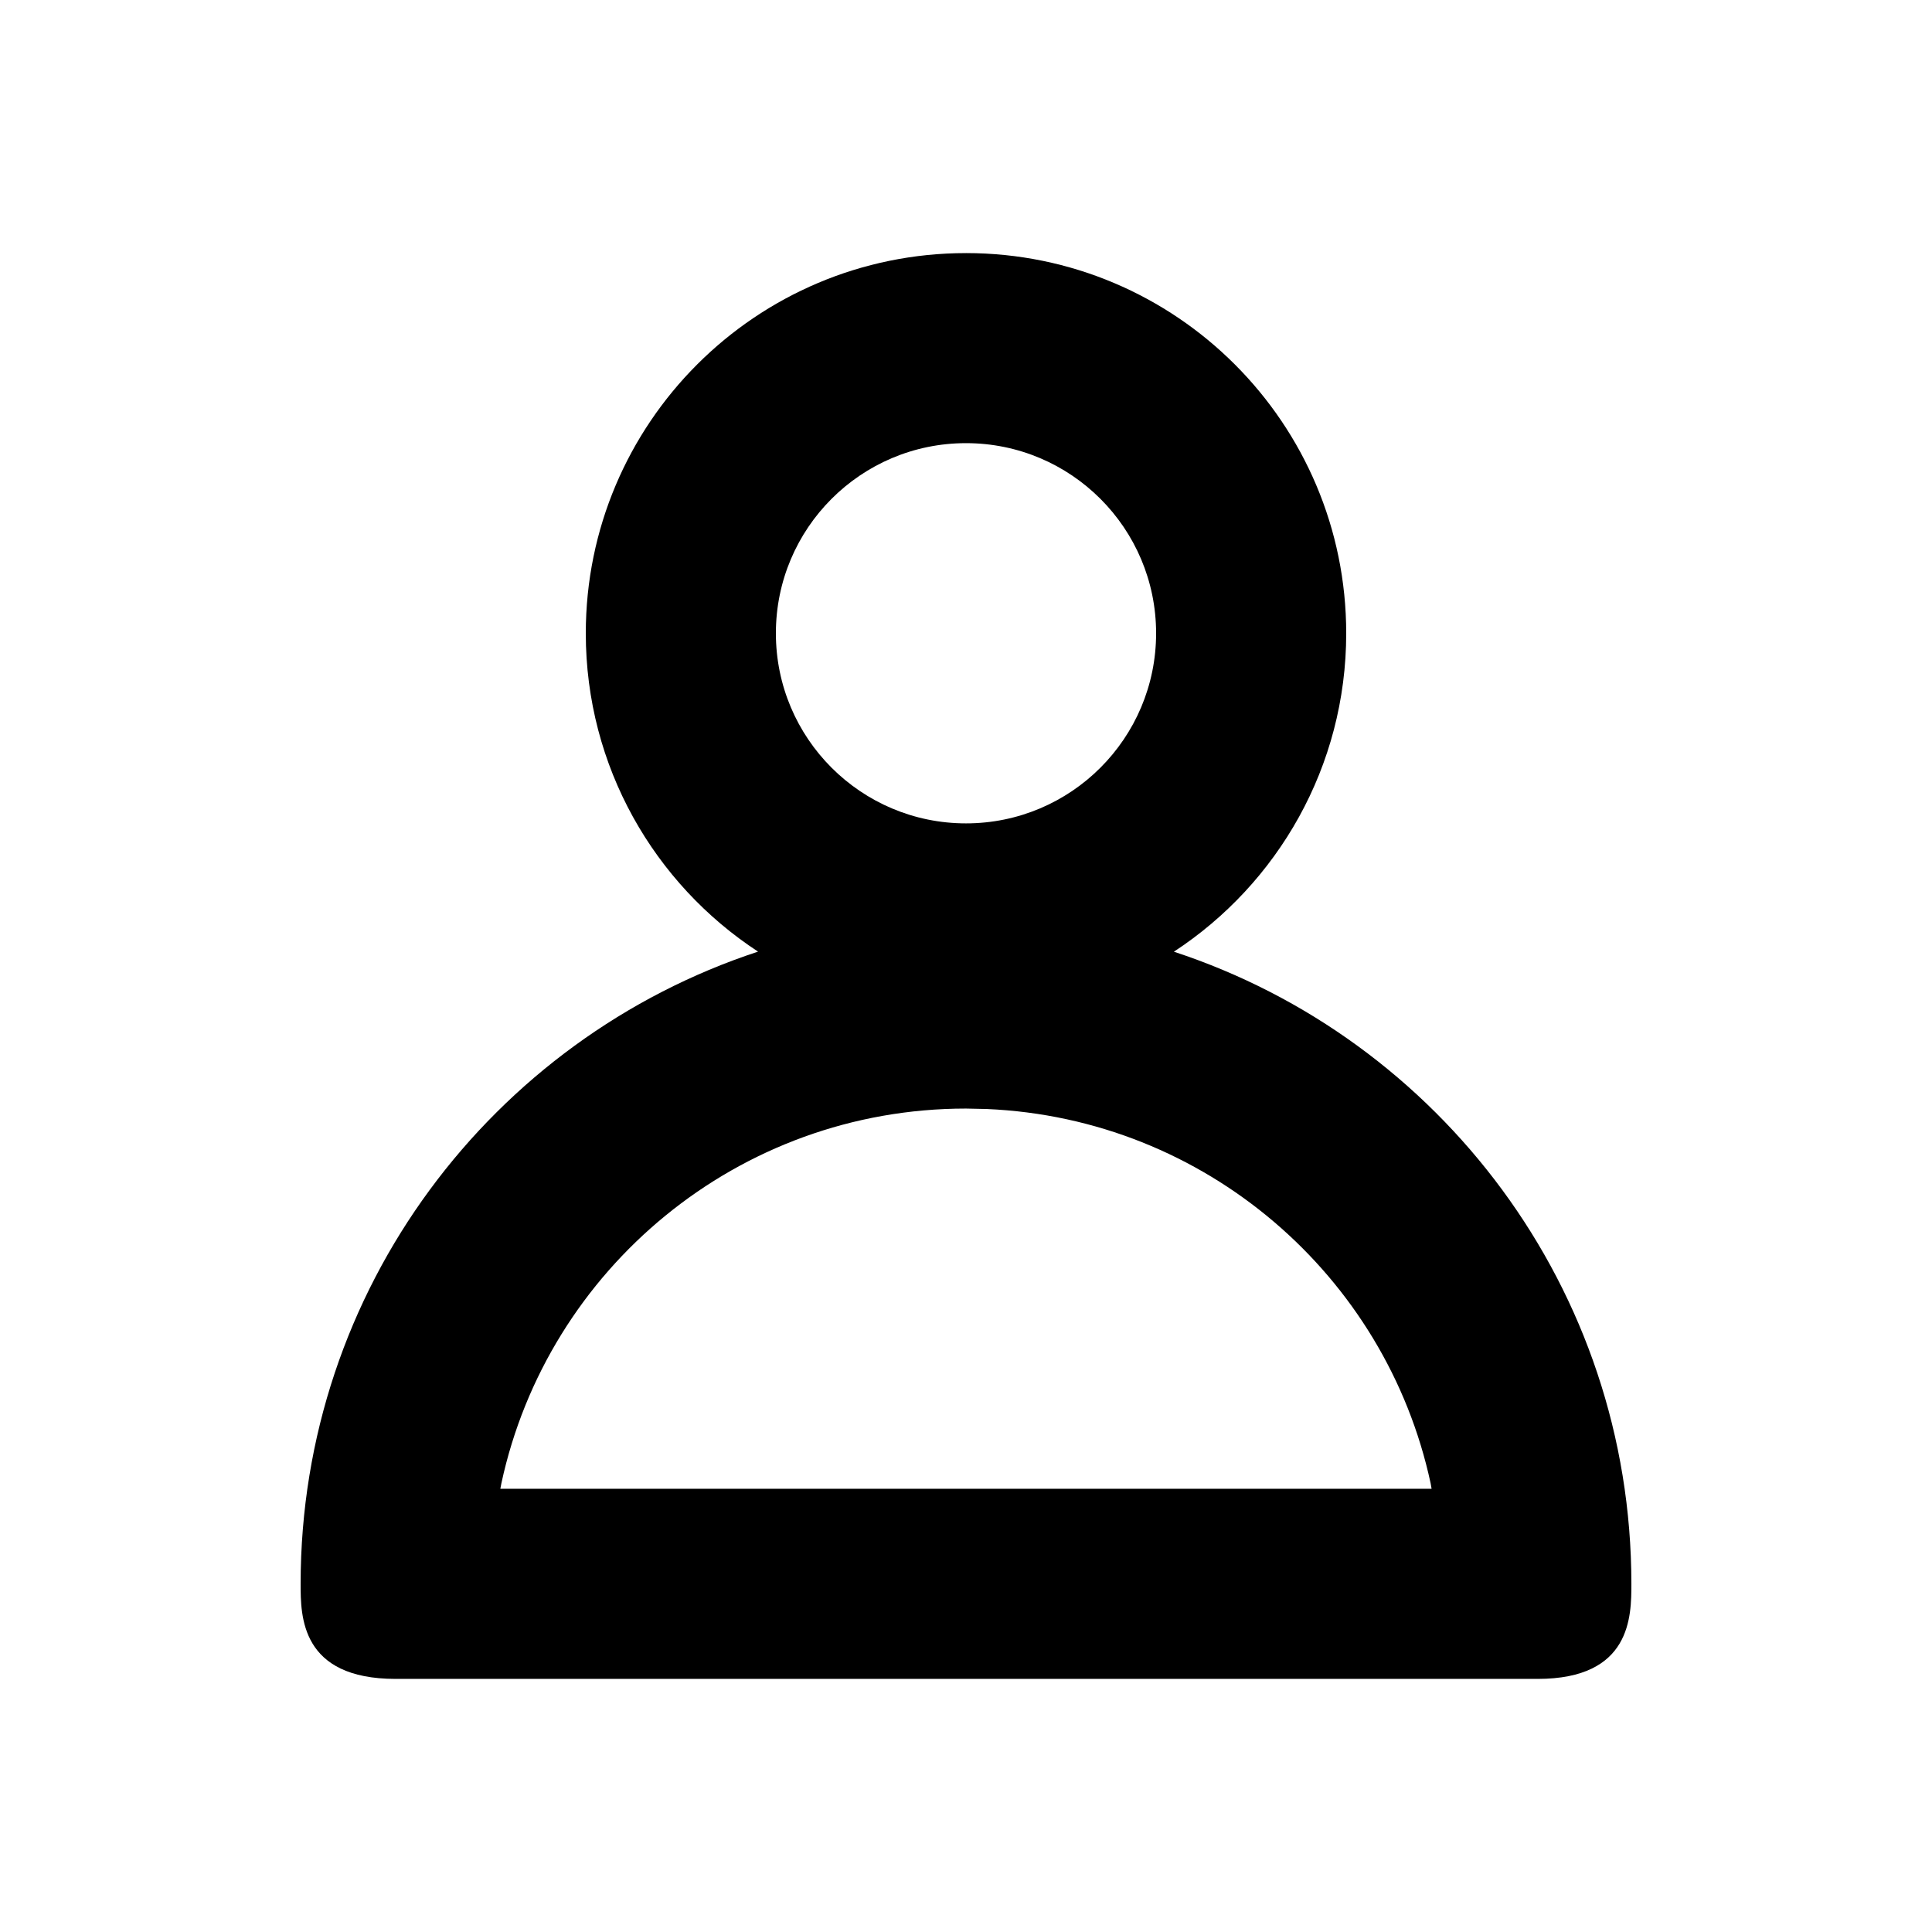
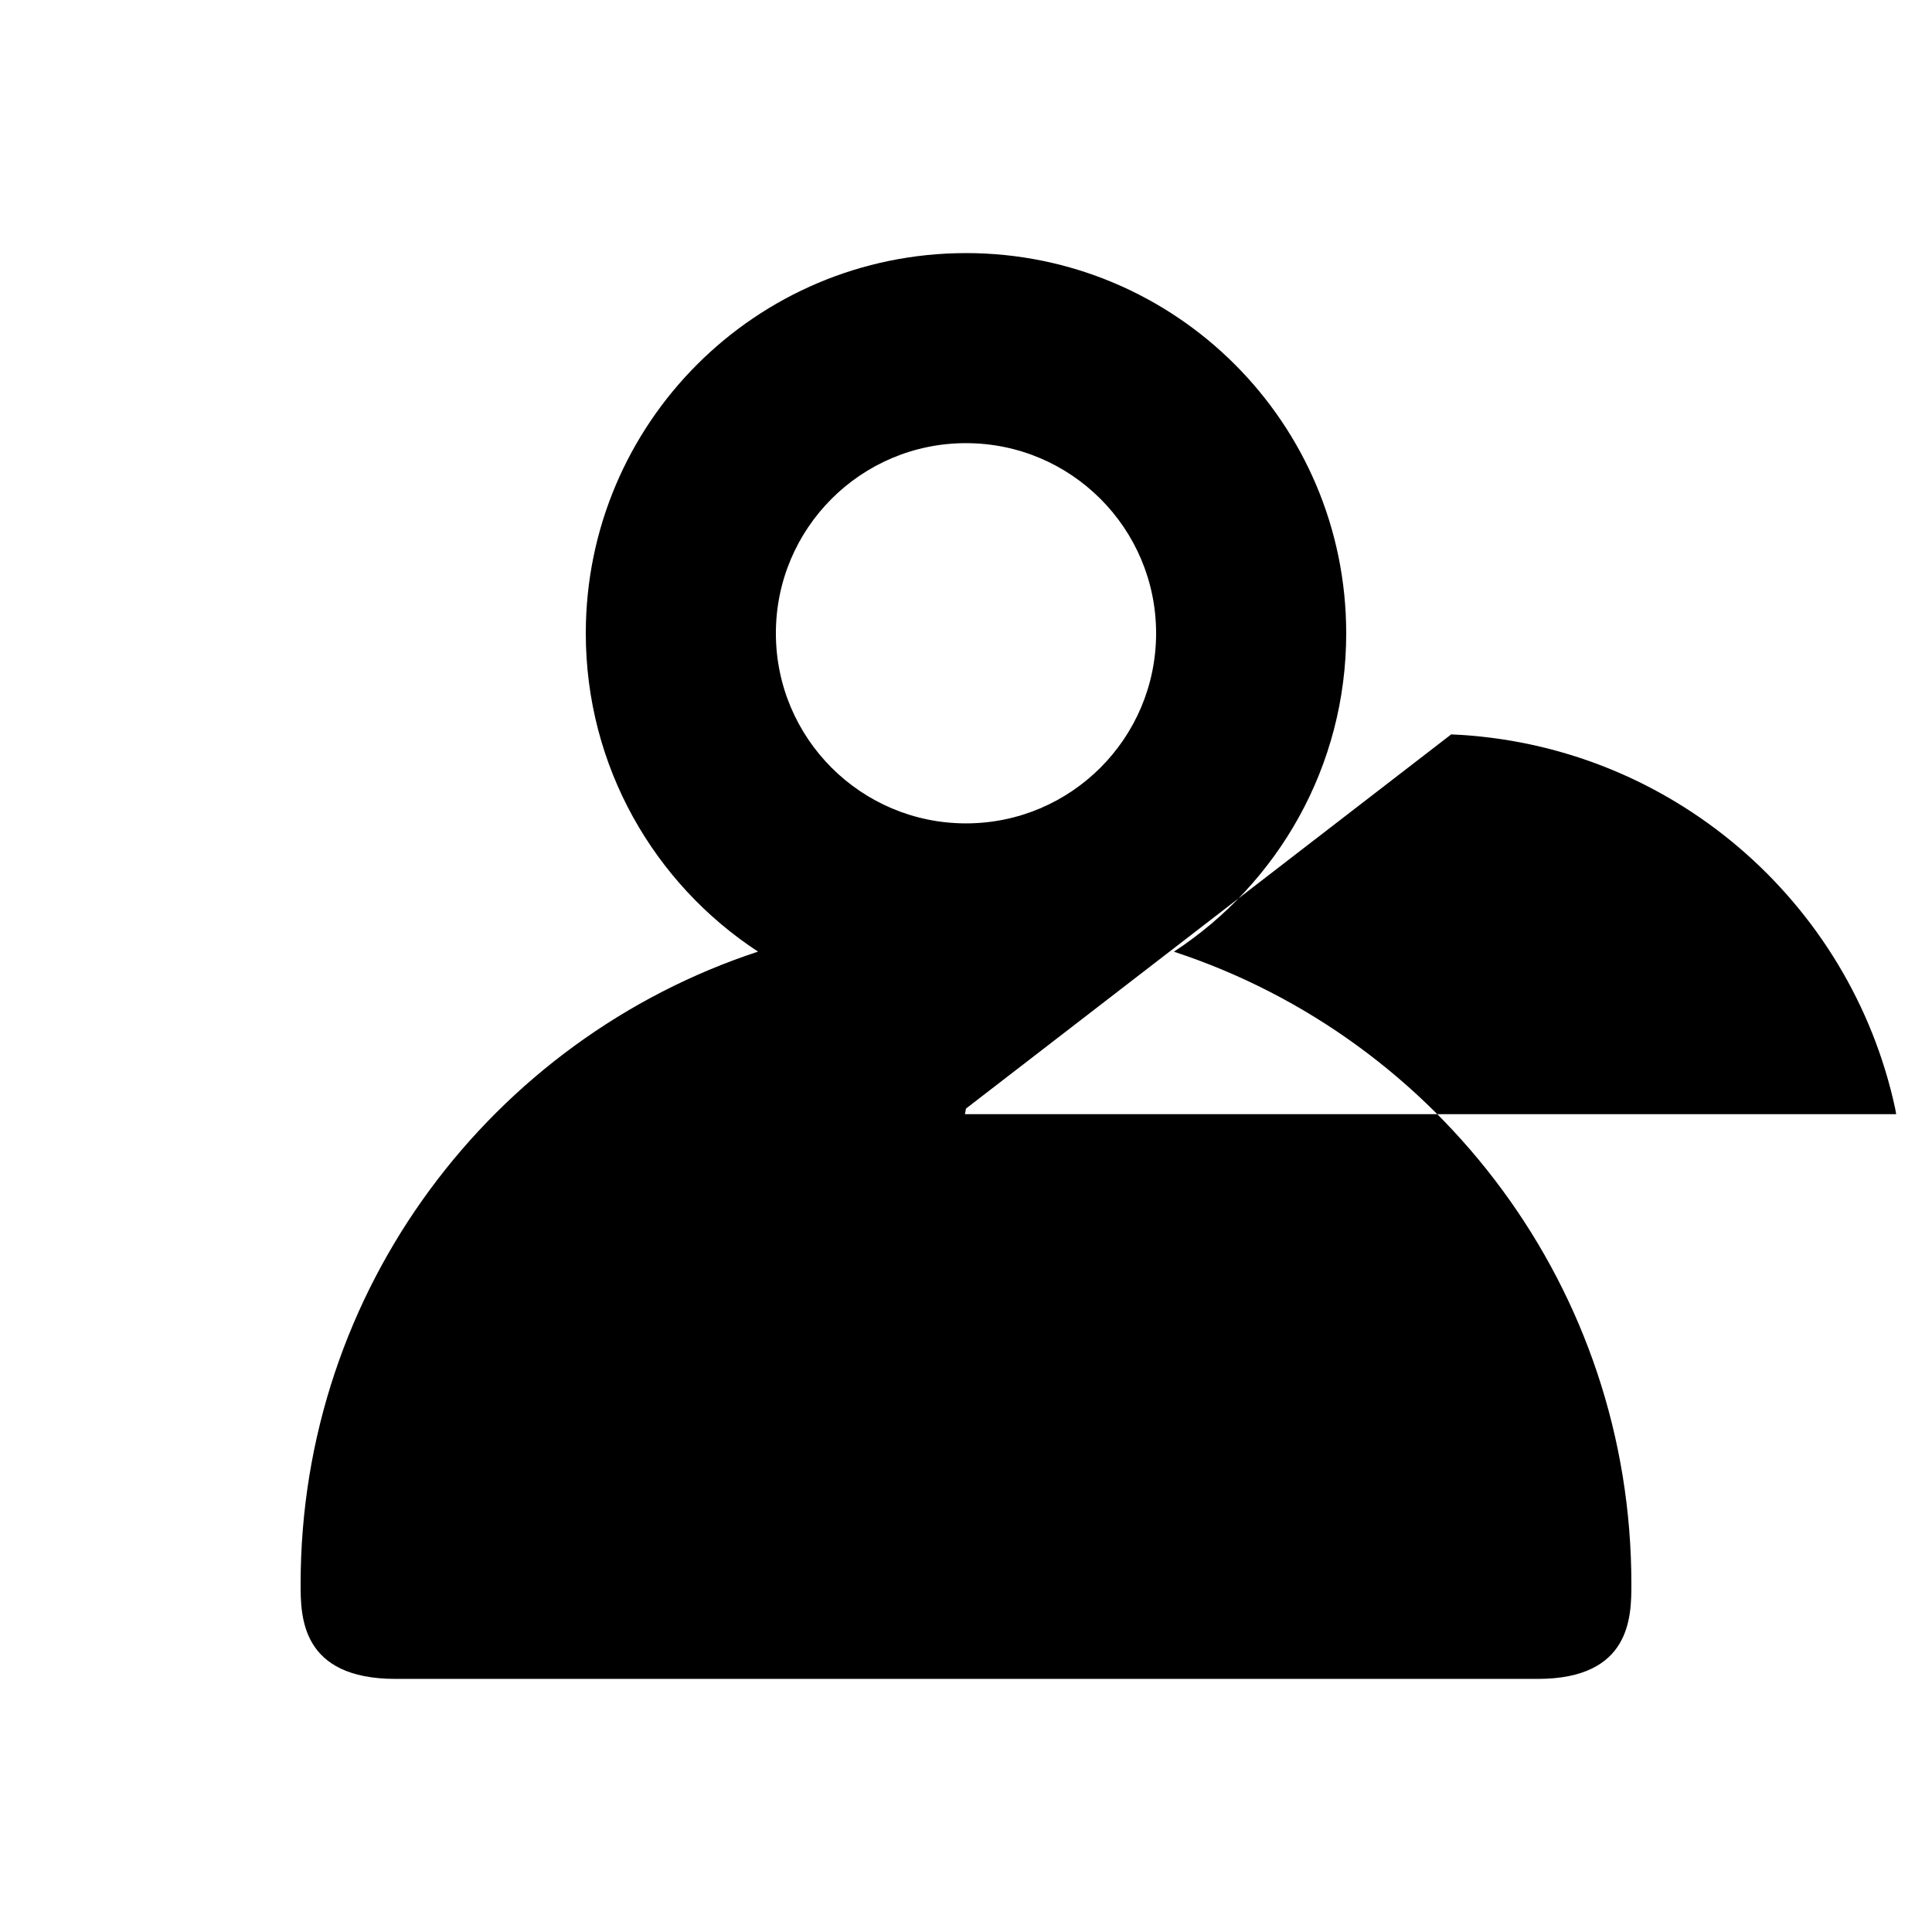
<svg xmlns="http://www.w3.org/2000/svg" fill="#000000" width="800px" height="800px" version="1.1" viewBox="144 144 512 512">
-   <path d="m400 211.07c55.648 0 100.76 45.113 100.76 100.76 0 35.312-18.168 66.387-45.668 84.379 70.414 23.117 121.24 89.387 121.24 167.53 0 8.551 0 25.188-24.852 25.188h-302.62c-25.191 0-25.191-16.637-25.191-25.188 0-78.141 50.828-144.41 121.22-167.55-27.484-17.969-45.648-49.043-45.648-84.355 0-55.648 45.109-100.76 100.76-100.76zm0 226.71c-60.41 0-110.89 42.527-123.12 99.277l-0.285 1.484h246.79l-0.262-1.484c-11.867-55.031-59.691-96.688-117.66-99.16zm0-176.34c-27.824 0-50.383 22.559-50.383 50.383s22.559 50.379 50.383 50.379 50.379-22.555 50.379-50.379-22.555-50.383-50.379-50.383z" />
+   <path d="m400 211.07c55.648 0 100.76 45.113 100.76 100.76 0 35.312-18.168 66.387-45.668 84.379 70.414 23.117 121.24 89.387 121.24 167.53 0 8.551 0 25.188-24.852 25.188h-302.62c-25.191 0-25.191-16.637-25.191-25.188 0-78.141 50.828-144.41 121.22-167.55-27.484-17.969-45.648-49.043-45.648-84.355 0-55.648 45.109-100.76 100.76-100.76zm0 226.71l-0.285 1.484h246.79l-0.262-1.484c-11.867-55.031-59.691-96.688-117.66-99.16zm0-176.34c-27.824 0-50.383 22.559-50.383 50.383s22.559 50.379 50.383 50.379 50.379-22.555 50.379-50.379-22.555-50.383-50.379-50.383z" />
</svg>